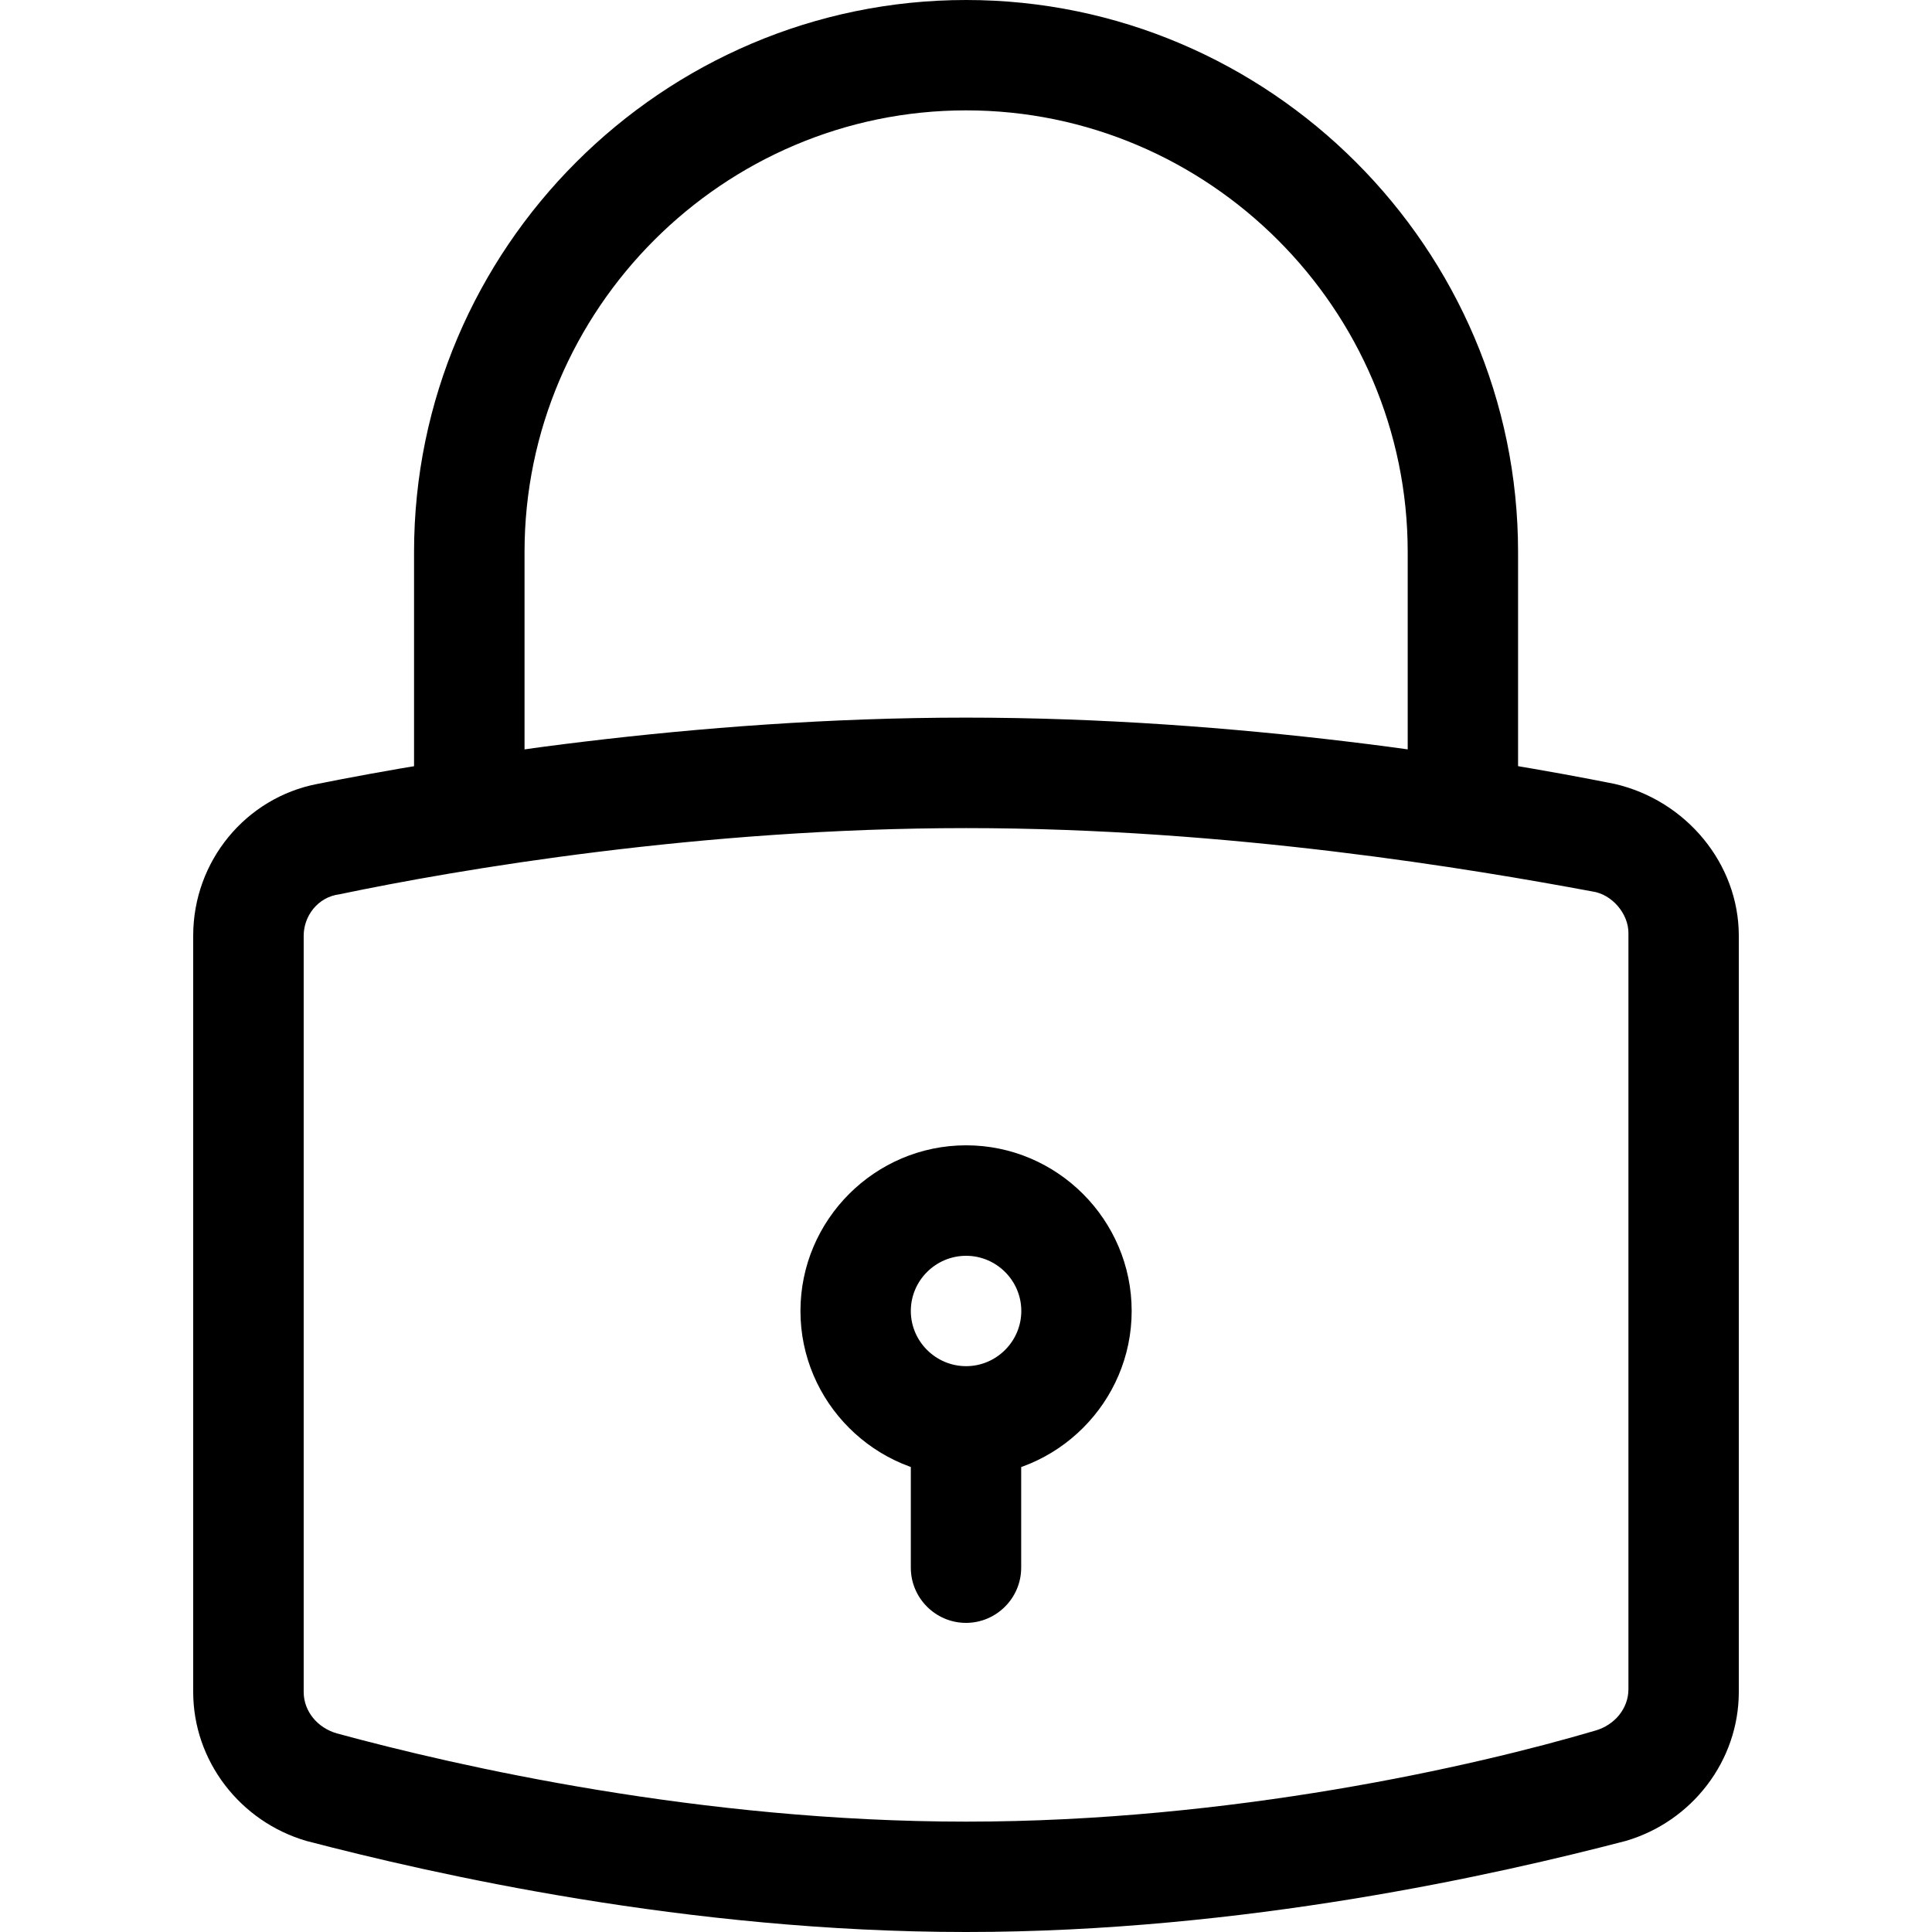
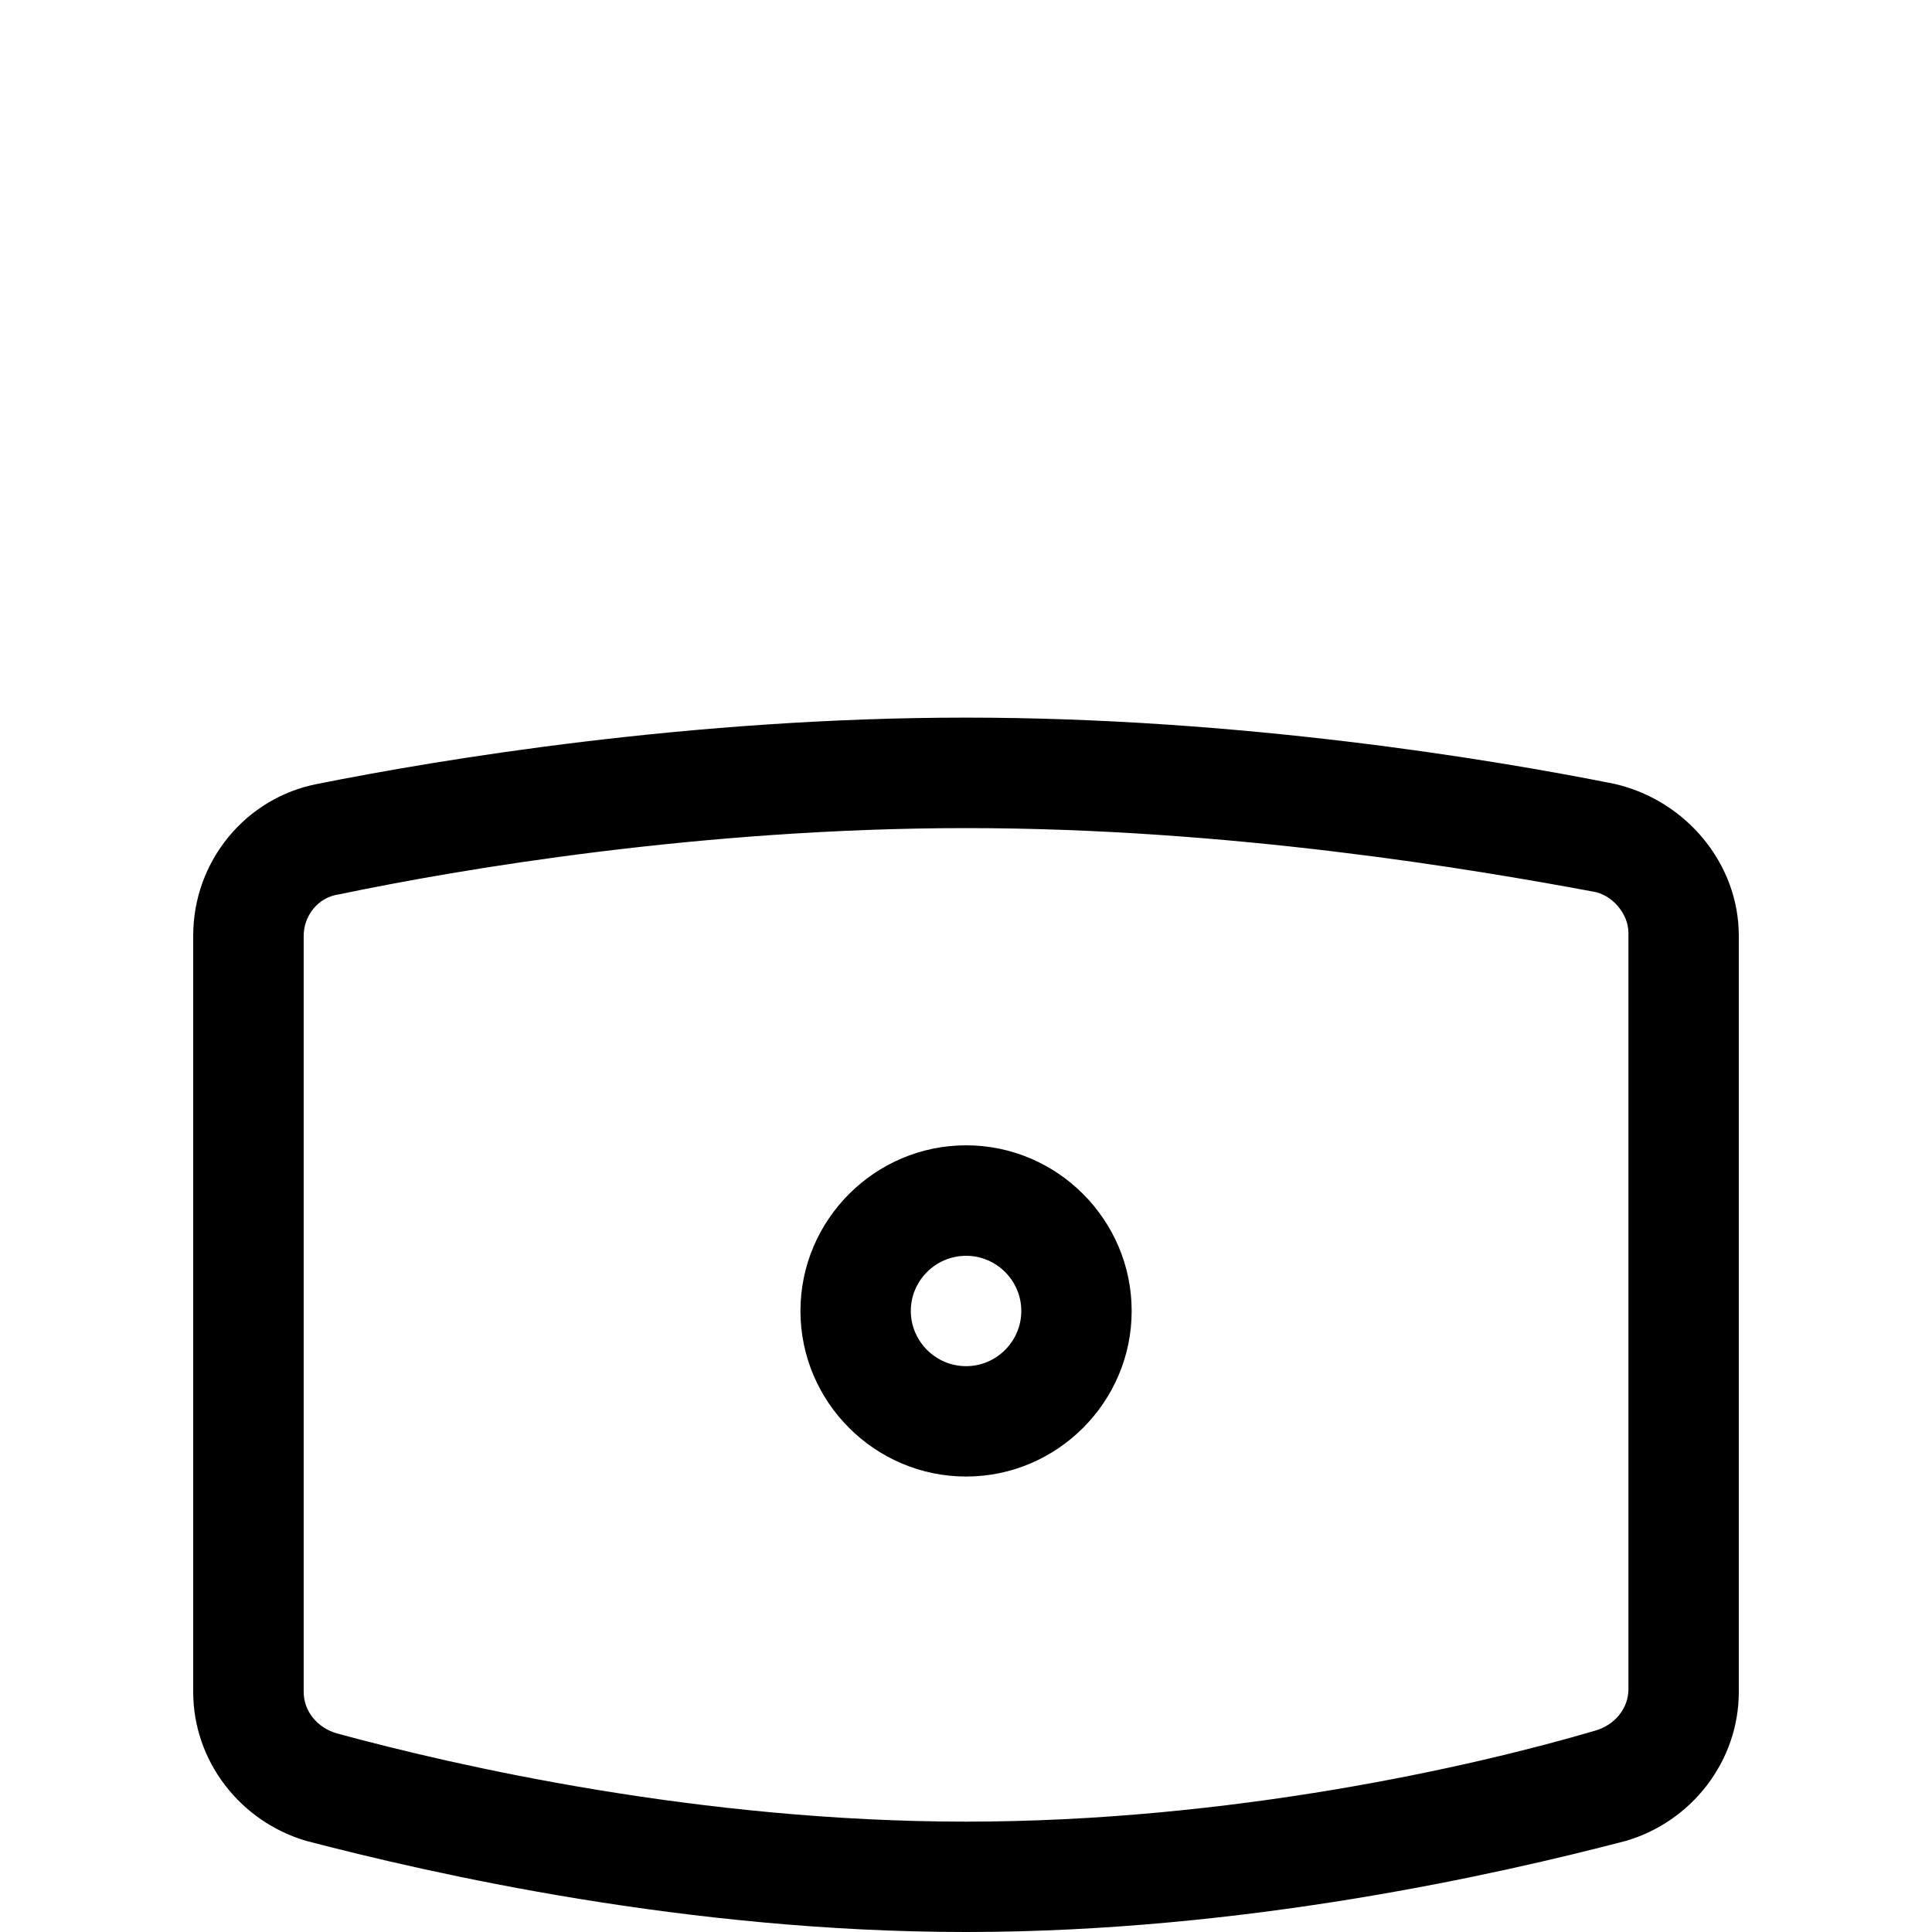
<svg xmlns="http://www.w3.org/2000/svg" width="16" height="16" viewBox="0 0 16 16" fill="none">
  <g clip-path="url(#clip0_4_17077)">
    <path d="M8 16C10.309 16 12.412 15.52 13.463 15.246C14.012 15.086 14.4 14.583 14.4 14.012V7.749C14.4 7.155 13.966 6.629 13.372 6.492C12.343 6.286 10.263 5.943 8 5.943C5.738 5.943 3.658 6.286 2.629 6.492C2.035 6.606 1.6 7.132 1.6 7.749V14.012C1.6 14.584 1.989 15.086 2.538 15.246C3.589 15.52 5.692 16 8 16H8ZM8 6.858C10.195 6.858 12.206 7.2 13.189 7.383C13.349 7.406 13.486 7.566 13.486 7.726V13.989C13.486 14.149 13.372 14.286 13.212 14.332C12.206 14.629 10.195 15.086 8 15.086C5.806 15.086 3.795 14.629 2.789 14.355C2.629 14.309 2.515 14.172 2.515 14.012V7.749C2.515 7.589 2.629 7.429 2.812 7.406C3.795 7.2 5.806 6.858 8.001 6.858H8Z" fill="black" />
-     <path d="M3.886 7.086C4.138 7.086 4.344 6.88 4.344 6.629V4.571C4.344 2.56 5.989 0.914 8.001 0.914C10.012 0.914 11.658 2.56 11.658 4.571V6.629C11.658 6.88 11.864 7.086 12.115 7.086C12.367 7.086 12.572 6.88 12.572 6.629V4.571C12.572 2.057 10.515 0 8.001 0C5.486 0 3.429 2.057 3.429 4.571V6.629C3.429 6.88 3.635 7.086 3.886 7.086Z" fill="black" />
    <path d="M8.001 12.228C8.755 12.228 9.372 11.611 9.372 10.857C9.372 10.102 8.755 9.485 8.001 9.485C7.246 9.485 6.629 10.102 6.629 10.857C6.629 11.611 7.246 12.228 8.001 12.228ZM8.001 10.4C8.252 10.4 8.458 10.605 8.458 10.857C8.458 11.108 8.252 11.314 8.001 11.314C7.749 11.314 7.543 11.108 7.543 10.857C7.543 10.605 7.749 10.4 8.001 10.4Z" fill="black" />
-     <path d="M8 13.44C8.251 13.44 8.457 13.235 8.457 12.983V11.886C8.457 11.634 8.251 11.429 8 11.429C7.748 11.429 7.543 11.634 7.543 11.886V12.983C7.543 13.234 7.748 13.44 8 13.44Z" fill="black" />
  </g>
  <defs>
    <clipPath id="clip0_4_17077">
      <rect width="16" height="16" fill="white" />
    </clipPath>
  </defs>
</svg>